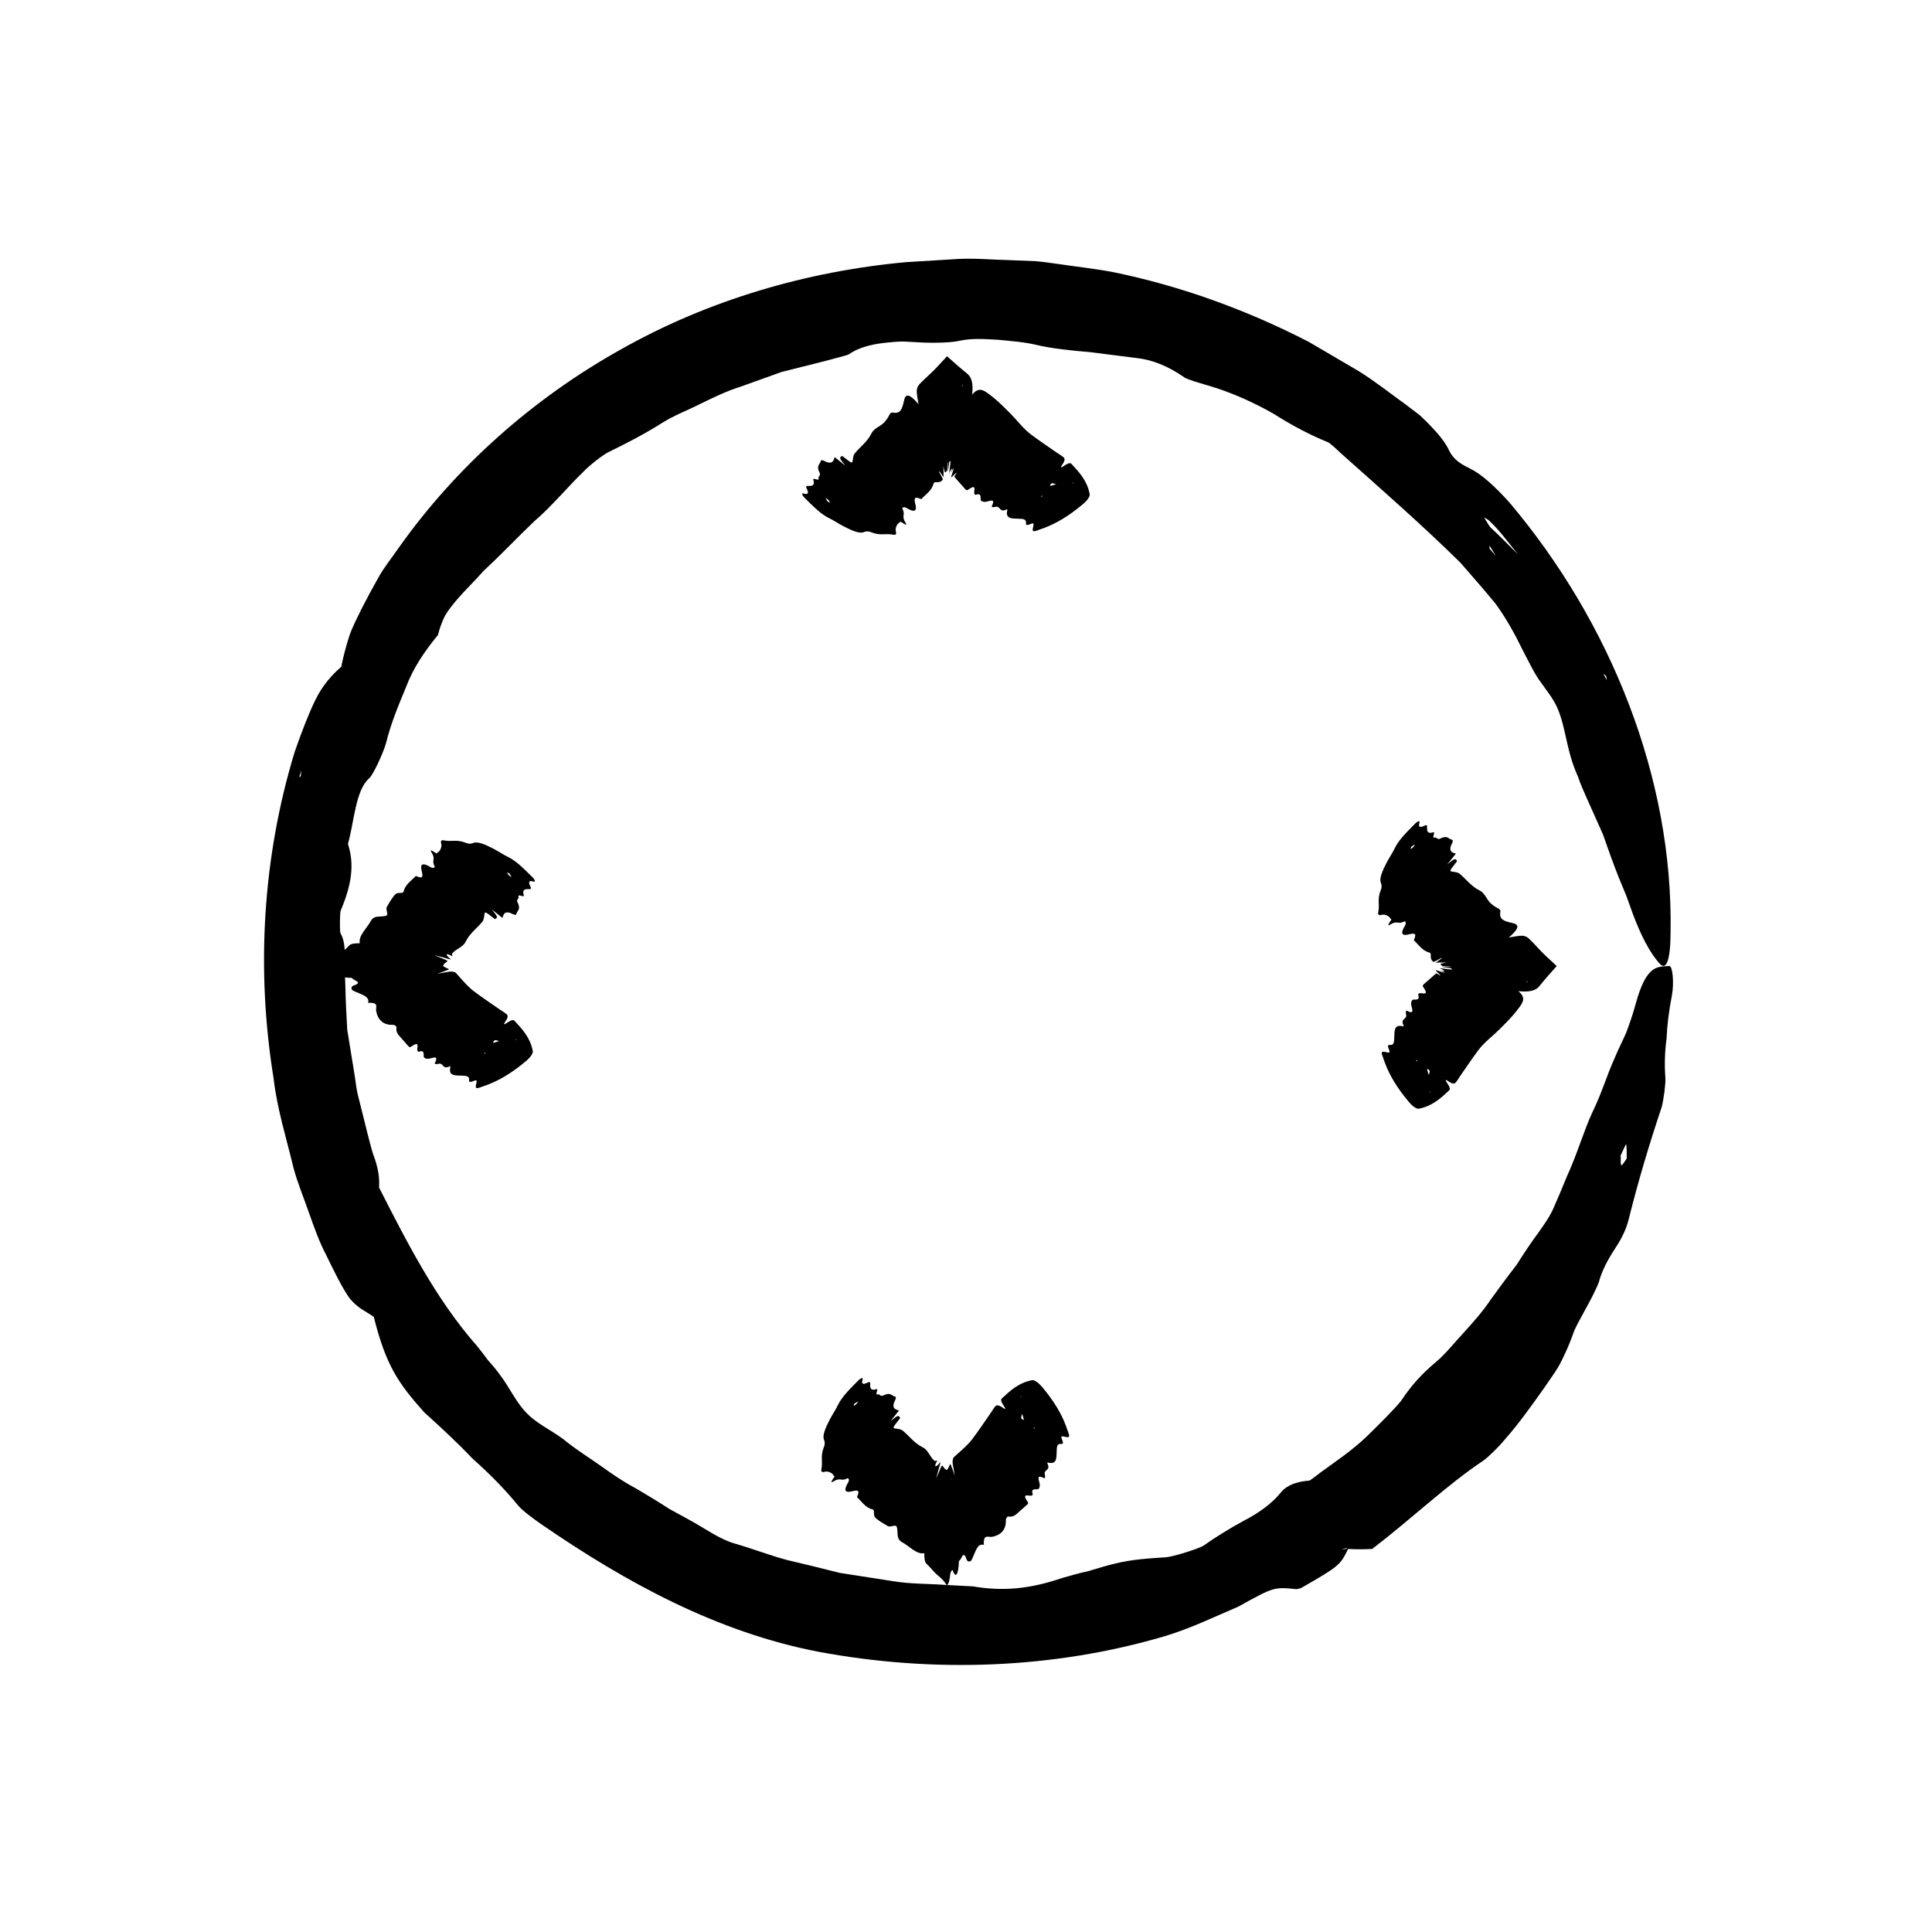
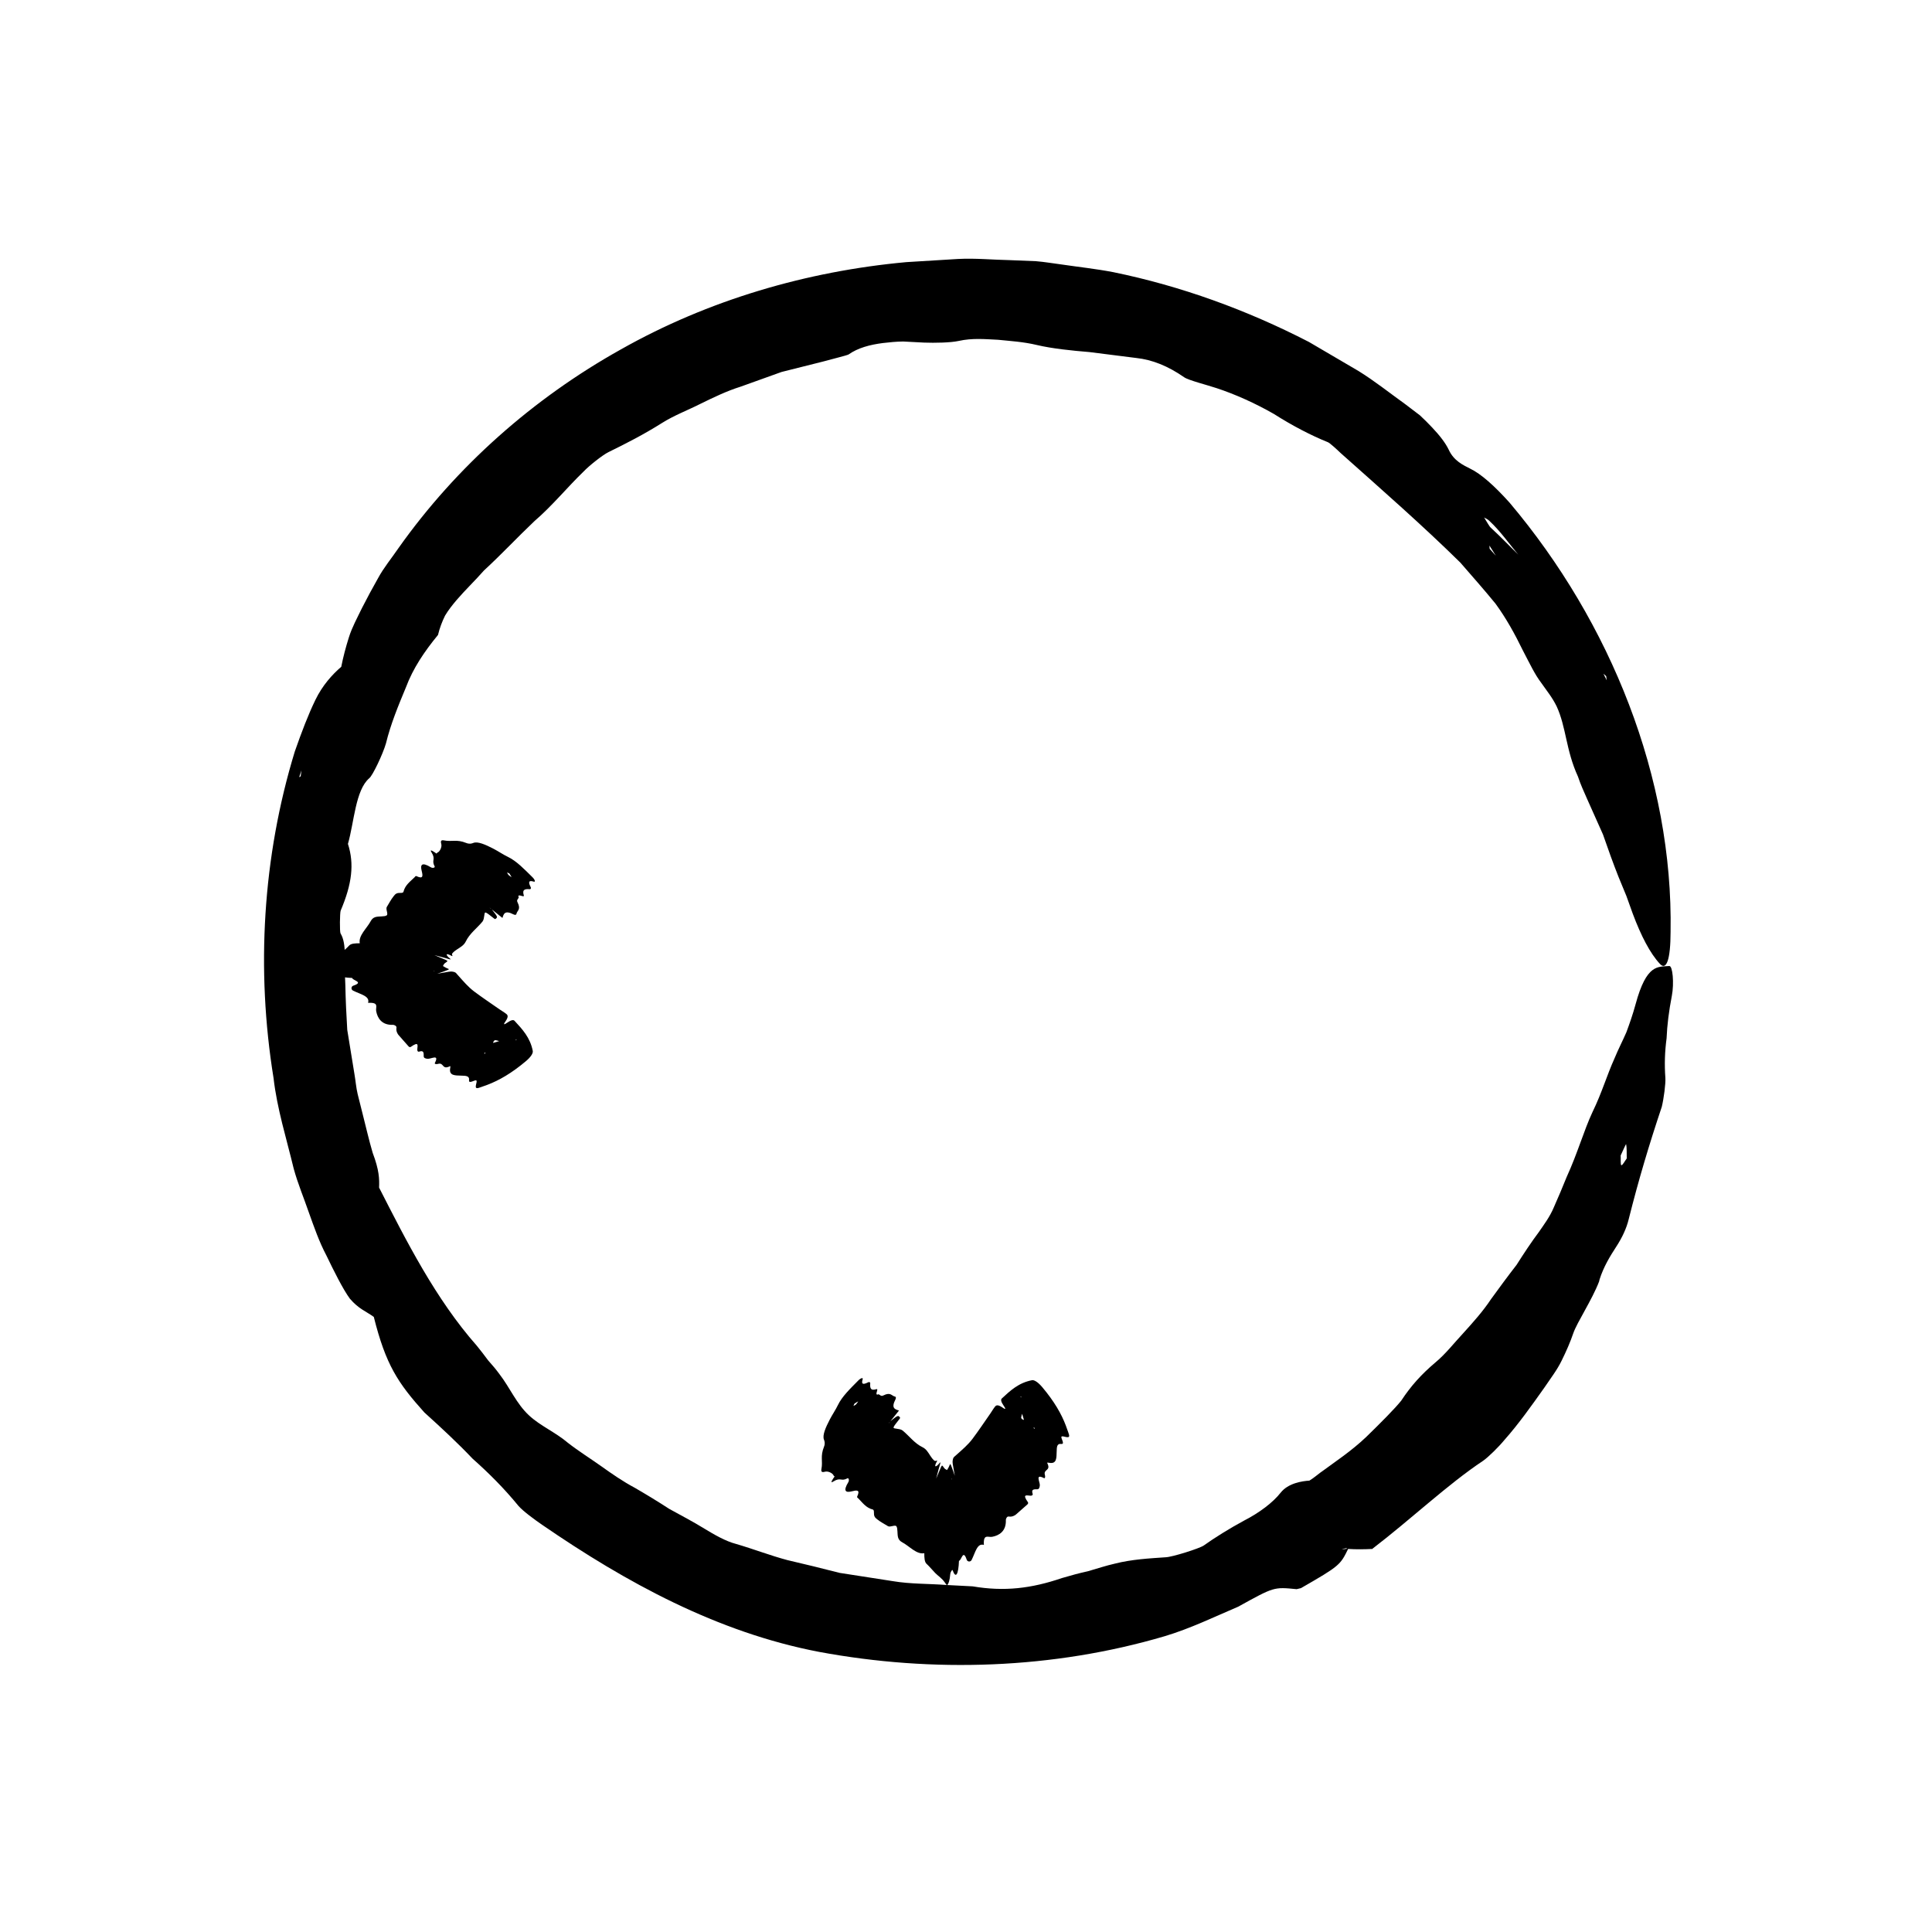
<svg xmlns="http://www.w3.org/2000/svg" fill="#000000" width="800px" height="800px" version="1.1" viewBox="144 144 512 512">
  <g>
    <path d="m244.46 458.77c0.09-2.336 0.051-4.644-1.699-9.262-1.004-3.414-1.785-6.898-2.672-10.352l-1.301-5.184c-0.414-1.734-0.543-3.523-0.848-5.281-0.641-3.906-1.281-7.844-1.914-11.766-0.242-3.961-0.43-7.914-0.504-11.789-0.367-6.402 0.457-10.918-1.281-13.785-0.242-0.441-0.191-5.422 0.039-6.031 3.012-7.074 3.641-12.379 1.926-17.68 1.648-5.719 1.98-14.246 5.648-17.398 0.871-0.648 3.598-6.359 4.422-9.215 1.27-5.195 3.273-10 5.309-14.902 1.859-4.988 4.891-9.488 8.488-13.855 0.441-1.844 1.09-3.535 1.867-5.117 0.898-1.508 1.984-2.863 3.109-4.188 2.266-2.641 4.82-5.059 7.227-7.801 4.609-4.231 8.871-8.812 13.371-13.074 4.707-4.047 8.625-8.898 13.004-13.121 1.426-1.516 5.027-4.383 6.602-5.152 4.57-2.238 9.371-4.68 14.191-7.727 3.254-2.047 6.879-3.391 10.293-5.129 3.449-1.688 6.902-3.356 10.574-4.504l10.816-3.883 11.148-2.801c2.254-0.637 5.965-1.523 6.586-1.824 2.523-1.777 5.715-2.606 9.148-3.043 1.727-0.203 3.508-0.383 5.332-0.402 1.828 0.098 3.699 0.191 5.562 0.289 2.82 0.105 7.012 0.035 9.152-0.438 3.637-0.812 7.055-0.469 10.434-0.309 3.375 0.344 6.75 0.539 10.246 1.375 4.102 0.977 9.438 1.512 13.98 1.883 4.188 0.523 8.273 1.043 12.398 1.566 4.227 0.457 8.375 2.106 12.676 5.09 1.023 0.789 6.211 2.09 8.641 2.91 4.801 1.578 10.184 3.977 15.156 6.828 4.852 3.09 9.859 5.703 14.328 7.496 0.52 0.211 2.371 1.906 3.367 2.867 11.062 9.863 21.789 19.25 31.719 29.031 3.188 3.672 6.344 7.227 9.336 10.902 2.793 3.82 5.09 7.981 7.219 12.348 1.918 3.672 3.199 6.402 4.828 8.539 1.535 2.191 3.012 3.988 4.141 6.309 2.559 5.535 2.43 11.598 5.648 18.605 0.715 2.152 1.582 4.019 2.41 5.898 1.422 3.188 2.832 6.344 4.223 9.453 1.371 3.969 2.731 7.738 4.121 11.246 0.719 1.738 1.41 3.426 2.086 5.059 0.578 1.605 1.137 3.16 1.676 4.664 2.211 5.914 4.606 10.543 7.219 13.34 1.707 1.844 2.805-1.164 2.812-8.52 0.695-40.742-15.852-81.965-42.664-113.72-4.019-4.473-7.562-7.633-10.453-9.02-1.809-0.926-4.309-2.039-5.664-4.988-0.852-1.805-2.422-3.82-4.41-5.918-0.988-1.055-2.074-2.133-3.231-3.215-1.258-0.957-2.555-1.945-3.863-2.938-4.133-2.961-8.113-6.152-12.43-8.82l-13.133-7.699c-16.418-8.457-33.859-14.812-51.902-18.504-4.516-0.863-9.098-1.352-13.637-2.023-2.273-0.289-4.539-0.691-6.82-0.871l-6.879-0.277c-4.586-0.09-9.16-0.551-13.738-0.312l-13.723 0.84c-26.395 2.418-52.457 10.039-75.625 23.125-23.195 12.949-43.609 30.988-58.941 52.652-1.859 2.727-3.918 5.195-5.402 7.945-1.531 2.711-2.973 5.367-4.293 7.977-1.273 2.637-2.637 5.109-3.461 7.75-0.832 2.641-1.516 5.234-2.016 7.789-2.422 2.082-4.992 4.934-6.863 8.793-1.875 3.859-3.637 8.473-5.453 13.668-8.543 27.945-10.281 57.797-5.629 86.527 0.934 8.168 3.426 16.027 5.344 24.012 1.082 3.953 2.684 7.754 4.019 11.637 1.391 3.871 2.727 7.758 4.656 11.395 1.926 4 4.383 8.949 6.207 11.422 2.359 2.742 4.176 3.281 6.344 4.836 3.168 12.672 6.383 17.516 13.395 25.316 4.606 4.172 8.836 8.09 12.773 12.242 4.289 3.805 8.309 7.809 12.195 12.559 1.344 1.484 4.152 3.535 6.238 4.973 22.164 15.23 46.352 28.504 73.426 33.684 30.098 5.586 61.969 4.578 91.602-4.168 6.742-2.019 13.133-5.125 19.434-7.809 9.547-5.262 9.387-5.246 15.492-4.648l1.148-0.273c10.324-5.934 10.43-6.137 12.555-10.5l-1.777 0.262c0.367-0.117 0.848-0.312 1.074-0.332 0.301-0.02 0.387 0.117 0.586 0.18 2.215 0.141 4.383 0.109 6.508 0l-0.172 0.09c10.594-8.125 20.059-17.164 29.535-23.477 1.379-0.961 4.117-3.664 5.637-5.516 3.754-4.231 7.219-9.129 10.574-13.863 1.617-2.414 3.379-4.664 4.574-7.152 1.223-2.473 2.289-4.914 3.09-7.269 1.02-2.918 4.941-8.777 6.82-13.664l0.137-0.574c1.09-3.406 2.766-6.125 4.379-8.613 1.617-2.481 2.746-4.902 3.324-7.289 2.691-10.711 5.43-19.816 8.785-29.852 0.523-2.137 1.059-6.188 0.945-7.684-0.262-3.559-0.145-6.949 0.324-10.453 0.145-3.535 0.609-7.195 1.391-11.25 0.648-3.394 0.211-8.016-0.68-7.914-2.992 0.262-6.004-0.645-8.922 10.113-0.762 2.797-1.598 5.144-2.438 7.43-0.984 2.266-2.133 4.457-3.16 6.953-2.019 4.465-3.356 9.152-5.809 14.168-2.344 5.023-3.918 10.812-6.856 17.23-1.059 2.606-2.207 5.379-3.367 7.965-1.078 2.613-2.742 4.785-3.945 6.551-2.047 2.734-4.019 5.719-5.984 8.812-2.277 2.926-4.527 5.984-6.766 9.074-2.102 3.18-4.68 6.051-7.215 8.855-2.586 2.766-4.832 5.703-7.602 7.981-3.562 3.027-6.344 6.051-8.957 10.035-1.621 2.047-5.344 5.793-9.254 9.602-3.941 3.773-8.66 6.871-11.254 8.812-1.293 0.852-2.492 1.988-3.879 2.82l0.586 1.113 0.145-0.141-0.625-1.004c-2.012 0.125-5.703 0.68-7.691 3.211-2.031 2.59-5.633 5.316-9.664 7.375-3.981 2.152-7.898 4.606-10.699 6.609-1.102 0.781-8.379 3.082-10.117 3.125-4.227 0.297-8.906 0.527-13.504 1.699-2.312 0.523-4.613 1.289-6.938 1.961-2.359 0.527-4.699 1.152-7.004 1.84-8.148 2.785-15.32 3.629-23.68 2.207-1.492-0.082-4.578-0.238-6.914-0.359-4.742-0.371-9.551-0.227-14.246-1.02l-14.102-2.191c-4.606-1.18-9.215-2.316-13.844-3.387-4.586-1.219-9.012-2.949-13.582-4.277-2.836-0.727-5.879-2.523-8.375-4.035-3.066-1.895-6.238-3.531-9.355-5.262-2.996-1.949-6.035-3.793-9.117-5.582-3.152-1.672-6.07-3.703-8.969-5.769-2.898-2.055-5.934-3.949-8.73-6.125-3.34-2.848-7.387-4.527-10.352-7.305-3.367-3.129-5.008-7.281-7.859-10.977-0.832-1.137-1.863-2.371-2.969-3.602-0.984-1.324-2.004-2.66-2.988-3.863-10.953-12.41-18.715-27.836-25.938-41.973zm294.6-174.94c-0.395-0.336-1.152-1.773-1.754-2.691 0.457 0.281 0.926 0.438 1.367 0.875 3.027 2.805 5.367 6.273 8.074 9.41l0.852 0.246-0.918-0.387c-2.562-2.473-4.914-4.977-7.621-7.453zm35.883 163.41c0.191 0.898 0.137 2.434 0.16 3.762-0.492 0.656-1.133 1.891-1.43 1.793-0.262-0.09-0.125-1.668-0.176-2.586 0.508-1.047 1.402-3.156 1.445-2.969zm-36.176-157.81-0.051-0.848c0.516 0.805 1.012 1.605 1.699 2.695-0.746-0.836-1.188-1.34-1.648-1.848zm-314.89 58.738-0.191 1.57-0.402 0.227zm345.05-25.617 0.73 0.637 0.145 1.098z" />
-     <path d="m527.51 398.97c-0.988 0.262-1.848 0.457-1.762 0.5 0.137 0.07 0.035 0.168 0.098 0.242 0.07 0.074 0.543 0.145 0.266 0.238-0.074 0.02-0.125 0.039-0.105 0.055 0 0 0.422 0.066 2.07 0.137 0.359 0.016 0.535 0.109 0.25 0.109-3.34-0.035-2.562-0.055 0.367 0.379-0.598 0.02 1.562 0.59-1.832 0.098-0.727-0.105-1.48-0.18-1.273-0.105 0.742 0.25 2.086 0.996 0.207 0.527 2.258 1.031 0.289 0.457-0.324 0.23-1.117-0.309-1.523-0.695-0.012 0.816 0.25 0.258 0.277 0.43 0.012 0.238-0.387-0.277-0.594-0.414-0.719-0.473-0.188 0-0.406 0.203-0.57 0.344l-2.898 2.555c-0.141 0.125-0.352 0.367-0.16 0.641 1.621 2.293 0.203 1.727-0.699 1.699-0.336-0.012-0.691 0.137-0.559 0.52 0.414 1.27-0.422 1.176-1.25 1.188-0.488 0.004-0.605 0.523-0.66 0.996-0.105 0.902 1.371 3.234-1.094 1.961-0.297-0.152-0.383 0.383-0.262 0.805 0.492 1.668-1.707 1.012-0.598 3.211 0.066 0.125-0.25 0.102-0.453 0.055-2.156-0.438-1.988 1.395-2.055 2.926-0.055 1.066 0.047 2.215-1.223 2.062-1.09-0.133 0.223 1.617-0.055 1.93-0.328 0.363-1.984-0.645-2.035 0.188-0.02 0.242 0.133 0.629 0.25 0.977 0.207 0.578 0.422 1.184 0.645 1.797 1.16 3.047 3.043 6.363 6.246 10.16 1.043 1.246 2.082 1.961 2.727 1.832 3.535-0.684 5.75-2.769 7.981-4.836 0.324-0.297 0.223-0.883-0.473-1.891-0.438-0.641-0.797-1.27 0.223-0.562 1.27 0.887 1.727 0.691 2.035 0.312 0.473-0.57 0.84-1.254 1.273-1.867 1.57-2.246 3.094-4.535 4.731-6.715 1.188-1.57 2.691-2.836 4.152-4.144l1.547-1.457 1.848-1.863c1.211-1.258 2.348-2.562 3.316-3.894 0.945-1.309 1.734-2.578-0.324-4.227 3.508 0.379 4.828-0.371 5.656-1.402 1.445-1.797 2.973-3.531 4.535-5.254l-2.867-2.66c-1.551-1.441-2.781-2.941-4.281-4.41-0.402-0.395-0.961-0.871-1.832-0.945-1.012-0.082-2.43 0.258-3.715 0.457 2.695-2.324 2.926-3.414 1.012-3.828-2.266-0.516-3.656-0.875-3.246-3.043 0.066-0.359-0.238-0.68-0.555-0.832-0.797-0.344-1.633-1.004-2.012-1.359-0.367-0.344-0.66-0.762-0.941-1.188-0.559-0.863-1.078-1.777-2.039-2.242-2.168-1.047-3.516-2.977-5.301-4.445-0.406-0.328-1.078-0.402-1.715-0.492-1.004-0.141-1.039-0.105 0.953-2.629l0.121-0.246c-0.508-0.734-0.527-0.719-2.625 0.934l-0.406 0.586c0.047-0.086 0.074-0.168 0.137-0.25 0.098-0.105 0.203-0.227 0.301-0.344l2.312-2.871-0.016 0.035c-1.043-0.332-2.172-0.586-0.941-2.957 0.176-0.348 0.125-0.695-0.082-0.734-0.988-0.172-1.145-1.32-3.168-0.301-0.629 0.312-0.84-0.207-1.246-0.344l-0.117 0.059c-1.078 0.344 0.293-1.617-0.441-1.391-1.648 0.516-1.723-0.418-1.637-1.586 0.02-0.246-0.258-0.395-0.562-0.238-1.48 0.762-1.828 0.414-1.445-0.82 0.16-0.52-0.539-0.293-1.164 0.336-2.086 2.121-4.312 4.238-5.394 6.508-0.562 1.184-1.492 2.555-2.133 3.777-1.148 2.207-2.031 4.238-1.57 5.391 0.188 0.465 0.344 1.047 0.012 1.867-1.055 2.609-0.258 3.793-0.684 5.91-0.141 0.695 0.098 0.953 0.887 0.727 0.887-0.262 2.117 0.402 2.316 0.969 0.055 0.133 0.195 0.188 0.293 0.289l0.902-0.883-0.047 0.02-0.84 0.836c-0.555 0.754-1.367 1.98-0.387 1.367 1.984-1.25 2.051 0.07 3.758-0.852 0.332-0.176 0.543 0.504 0.242 1.004-1.496 2.457-0.629 2.82 0.867 2.449 1.336-0.324 2.344-0.508 1.492 1.336-0.141 0.309 0.145 0.395 0.289 0.535 1.117 1.145 2.031 2.492 3.824 2.949 0.281 0.07 0.324 0.434 0.312 0.789-0.09 0.875 0.363 1.48 0.73 1.668 0.137-0.047 0.465-0.223 0.734-0.309 0.152-0.059 1.438-0.863 1.457-0.746 0.02 0.121-1.004 0.836-1.414 1.117-0.242 0.168-0.211 0.188-0.059 0.152 0.836-0.137 0.613 0.074 2.887-0.141zm-5.344 28.344c-0.02-0.082 0.348 0.117 0.527 0.188 0.082 0.133 0.227 0.324 0.215 0.383-0.07 0.367-0.168 0.715-0.266 1.059l0.336 0.414-0.312-0.398c-0.176-0.559-0.375-1.133-0.5-1.645zm-4.121-58.941c0.332-0.246 0.648-0.398 0.969-0.586-0.18 0.262-0.324 0.555-0.551 0.777-0.191 0.191-0.469 0.301-0.707 0.449 0.102-0.227 0.215-0.598 0.289-0.641zm1.277 56.543 0.367 0.297c-0.105-0.004-0.211-0.004-0.352-0.012-0.012-0.125-0.012-0.207-0.016-0.285zm29.344-20.668-0.125-0.168 0.438 0.039zm-25.758 29 0.227 0.312-0.301-0.188z" />
    <path d="m239.39 393.98c-1.246-0.012-2.367 0.055-2.856 0.594-0.707 0.777-1.652 1.527-2.438 2.297-0.867 0.863-1.344 1.742-2.539 2.57-0.301 0.207-0.559 0.395-0.719 0.559 0.422 0.406 1.203 0.719 3.078 0.871 0.414 0.039 1.168 0.523 0.957 0.594-2.484 0.898-1.055 1.566 2.449 1.703 0.102 0.68 3.223 1.074 0.309 2.047-0.621 0.207-0.637 1.027-0.074 1.305 1.996 1.008 4.539 1.457 3.984 3.25 3.102-0.18 1.906 1.16 2.16 2.246 0.348 1.773 1.445 3.668 4.379 3.578 0.492-0.016 1.055 0.348 0.988 0.742-0.09 0.574 0.012 1.02 0.203 1.395 0.133 0.312 0.242 0.441 0.414 0.637l2.555 2.898c0.125 0.141 0.367 0.352 0.641 0.16 2.293-1.621 1.727-0.203 1.699 0.699-0.012 0.336 0.137 0.691 0.52 0.559 1.27-0.414 1.176 0.422 1.188 1.25 0.004 0.488 0.523 0.605 0.996 0.66 0.902 0.105 3.234-1.371 1.961 1.094-0.152 0.297 0.383 0.383 0.805 0.262 1.668-0.492 1.012 1.707 3.211 0.598 0.125-0.066 0.102 0.25 0.055 0.453-0.438 2.156 1.395 1.988 2.926 2.055 1.066 0.055 2.215-0.047 2.062 1.223-0.133 1.09 1.617-0.223 1.93 0.055 0.363 0.328-0.645 1.984 0.188 2.035 0.242 0.02 0.629-0.133 0.977-0.25 0.578-0.207 1.184-0.422 1.797-0.645 3.047-1.16 6.363-3.043 10.16-6.246 1.246-1.043 1.961-2.082 1.832-2.727-0.684-3.535-2.769-5.75-4.836-7.981-0.297-0.324-0.883-0.223-1.891 0.473-0.641 0.438-1.27 0.797-0.562-0.223 0.887-1.27 0.691-1.727 0.312-2.035-0.57-0.473-1.254-0.84-1.867-1.273-2.246-1.57-4.535-3.094-6.715-4.731-1.57-1.188-2.836-2.691-4.144-4.152l-0.438-0.492-0.098-0.125c-0.066-0.082-0.137-0.152-0.227-0.211-0.176-0.125-0.422-0.207-0.836-0.262-0.438-0.07-0.871-0.016-3.996 0.559 2.887-0.996 3.293-1.152 2.977-1.281-0.551-0.203-1.039-0.48-1.484-0.766l0.266-0.48c0.168-0.277 0.66-0.5 0.883-0.75 0.066-0.074 0.082-0.168-0.473-0.418-0.664-0.281-1.891-0.789-2.938-1.234 4.031 0.988 4.832 1.508 4.027 0.816-0.973-0.777-1.23-1.559 0.457-0.66 0.273 0.152 0.328 0.105 0.281-0.004-0.09-0.363-0.215-0.414 0.109-0.766 0.344-0.367 0.754-0.664 1.188-0.945 0.863-0.559 1.773-1.074 2.242-2.035 1.047-2.172 2.973-3.516 4.438-5.301 0.328-0.406 0.402-1.082 0.5-1.715 0.137-1.008 0.105-1.039 2.625 0.945l0.246 0.121c0.734-0.508 0.727-0.527-0.938-2.625l-0.578-0.406c0.086 0.039 0.168 0.07 0.25 0.133 0.105 0.098 0.23 0.203 0.344 0.309l2.875 2.309-0.039-0.016c0.332-1.043 0.586-2.172 2.957-0.945 0.348 0.18 0.695 0.133 0.734-0.074 0.172-0.988 1.32-1.145 0.301-3.168-0.312-0.629 0.207-0.84 0.336-1.246l-0.055-0.117c-0.348-1.082 1.617 0.293 1.391-0.441-0.516-1.648 0.418-1.723 1.586-1.637 0.246 0.016 0.395-0.258 0.238-0.562-0.762-1.484-0.418-1.828 0.816-1.445 0.52 0.156 0.297-0.543-0.336-1.164-2.121-2.09-4.238-4.312-6.504-5.394-1.184-0.562-2.559-1.492-3.785-2.133-2.207-1.148-4.238-2.031-5.391-1.566-0.465 0.188-1.047 0.336-1.867 0.012-2.613-1.055-3.793-0.258-5.91-0.684-0.695-0.137-0.953 0.098-0.727 0.887 0.262 0.887-0.402 2.117-0.969 2.324-0.133 0.051-0.188 0.191-0.289 0.293l0.887 0.898-0.02-0.047-0.836-0.84c-0.762-0.555-1.984-1.359-1.371-0.387 1.25 1.984-0.07 2.051 0.852 3.758 0.176 0.332-0.504 0.543-1.004 0.242-2.457-1.492-2.816-0.629-2.449 0.867 0.328 1.336 0.516 2.348-1.328 1.496-0.312-0.145-0.395 0.145-0.539 0.281-1.137 1.125-2.488 2.035-2.941 3.828-0.07 0.277-0.434 0.324-0.797 0.312-0.938-0.023-1.328 0.215-1.809 0.875-0.715 0.891-1.234 1.918-1.805 2.836-0.367 0.586 0.43 1.867-0.023 2.231-0.52 0.418-2.023 0.188-2.996 0.465-0.574 0.16-0.973 0.578-1.195 0.984-1.113 2.086-3.359 3.898-2.953 5.984zm35.301 26.402c-0.082 0.02 0.117-0.348 0.188-0.527 0.133-0.082 0.324-0.227 0.383-0.215 0.367 0.07 0.715 0.168 1.059 0.266l0.414-0.336-0.398 0.312c-0.555 0.168-1.129 0.371-1.645 0.5zm4.305-44.891c0.242 0.332 0.398 0.648 0.586 0.969-0.266-0.18-0.555-0.324-0.781-0.551-0.191-0.191-0.301-0.469-0.441-0.707 0.219 0.102 0.59 0.219 0.637 0.289zm-6.703 47.73 0.297-0.367c-0.004 0.105-0.004 0.211-0.012 0.352-0.121 0.012-0.203 0.012-0.285 0.016zm-13.219-21.895-0.301 0.004 0.406-0.074zm21.555 18.301 0.312-0.227-0.188 0.301z" />
-     <path d="m393.94 267.45c0.262 0.988 0.457 1.848 0.5 1.762 0.07-0.137 0.168-0.035 0.242-0.098 0.074-0.07 0.145-0.543 0.238-0.266 0.02 0.074 0.039 0.125 0.055 0.105 0 0 0.066-0.422 0.137-2.07 0.016-0.359 0.109-0.535 0.109-0.25-0.035 3.34-0.055 2.562 0.379-0.367 0.02 0.598 0.59-1.562 0.098 1.832-0.105 0.727-0.18 1.48-0.105 1.273 0.25-0.742 0.996-2.086 0.527-0.207 1.031-2.258 0.457-0.289 0.23 0.324-0.309 1.117-0.695 1.523 0.816 0.012 0.258-0.25 0.43-0.277 0.238-0.012-0.277 0.387-0.414 0.594-0.473 0.719 0 0.188 0.203 0.406 0.344 0.57l2.555 2.898c0.125 0.141 0.367 0.352 0.641 0.16 2.293-1.621 1.727-0.203 1.699 0.699-0.012 0.336 0.137 0.691 0.52 0.559 1.273-0.414 1.176 0.422 1.188 1.25 0.004 0.488 0.523 0.605 0.996 0.66 0.902 0.105 3.238-1.371 1.961 1.094-0.152 0.297 0.383 0.383 0.805 0.262 1.668-0.492 1.012 1.707 3.211 0.598 0.125-0.066 0.102 0.25 0.055 0.453-0.438 2.156 1.395 1.988 2.926 2.055 1.066 0.055 2.215-0.047 2.062 1.223-0.133 1.09 1.617-0.223 1.93 0.055 0.363 0.328-0.645 1.984 0.188 2.035 0.242 0.02 0.629-0.133 0.977-0.25 0.578-0.207 1.184-0.422 1.797-0.645 3.047-1.16 6.363-3.043 10.16-6.246 1.246-1.043 1.961-2.082 1.832-2.727-0.684-3.535-2.769-5.75-4.836-7.981-0.297-0.324-0.883-0.223-1.891 0.473-0.641 0.438-1.27 0.797-0.562-0.223 0.887-1.27 0.691-1.727 0.312-2.035-0.57-0.473-1.254-0.84-1.867-1.273-2.246-1.57-4.535-3.094-6.715-4.731-1.578-1.188-2.836-2.691-4.144-4.152l-1.457-1.547-1.863-1.848c-1.258-1.211-2.562-2.348-3.894-3.316-1.309-0.945-2.578-1.734-4.227 0.324 0.379-3.508-0.371-4.828-1.402-5.656-1.797-1.445-3.531-2.973-5.254-4.535l-2.66 2.867c-1.441 1.551-2.941 2.781-4.41 4.281-0.395 0.402-0.871 0.961-0.945 1.832-0.082 1.012 0.258 2.43 0.457 3.715-2.316-2.695-3.414-2.926-3.828-1.012-0.516 2.266-0.875 3.656-3.043 3.246-0.359-0.066-0.68 0.238-0.832 0.555-0.344 0.797-1.004 1.633-1.359 2.012-0.344 0.367-0.762 0.66-1.188 0.941-0.863 0.559-1.777 1.078-2.242 2.039-1.047 2.168-2.977 3.516-4.445 5.301-0.328 0.406-0.402 1.078-0.492 1.715-0.141 1.004-0.105 1.039-2.629-0.953l-0.246-0.121c-0.734 0.508-0.719 0.527 0.938 2.625l0.578 0.406c-0.086-0.047-0.168-0.074-0.25-0.137-0.105-0.098-0.23-0.203-0.344-0.301l-2.871-2.312 0.035 0.016c-0.332 1.043-0.586 2.172-2.957 0.941-0.348-0.176-0.695-0.125-0.734 0.082-0.172 0.988-1.32 1.145-0.301 3.168 0.312 0.629-0.207 0.84-0.344 1.246l0.059 0.117c0.344 1.078-1.617-0.293-1.391 0.441 0.516 1.648-0.418 1.723-1.586 1.637-0.246-0.02-0.395 0.258-0.238 0.562 0.762 1.48 0.414 1.828-0.82 1.445-0.52-0.16-0.293 0.539 0.336 1.164 2.121 2.086 4.238 4.312 6.508 5.394 1.184 0.562 2.555 1.492 3.777 2.133 2.207 1.148 4.238 2.031 5.391 1.57 0.465-0.188 1.047-0.344 1.867-0.012 2.609 1.055 3.793 0.258 5.91 0.684 0.695 0.141 0.953-0.098 0.727-0.887-0.262-0.887 0.402-2.117 0.973-2.316 0.125-0.055 0.18-0.195 0.281-0.293l-0.883-0.902 0.02 0.047 0.836 0.84c0.754 0.555 1.98 1.367 1.367 0.387-1.25-1.984 0.07-2.051-0.852-3.758-0.176-0.332 0.504-0.543 1.004-0.242 2.457 1.496 2.82 0.629 2.449-0.867-0.324-1.336-0.508-2.344 1.336-1.492 0.309 0.141 0.395-0.145 0.535-0.289 1.145-1.117 2.492-2.031 2.949-3.824 0.07-0.281 0.434-0.324 0.789-0.312 0.875 0.09 1.48-0.363 1.668-0.73-0.039-0.137-0.223-0.465-0.309-0.734-0.059-0.152-0.863-1.438-0.746-1.457 0.121-0.02 0.836 1.004 1.117 1.414 0.168 0.242 0.188 0.211 0.152 0.059-0.137-0.836 0.082-0.613-0.137-2.887zm28.344 5.344c-0.074 0.02 0.117-0.348 0.188-0.527 0.133-0.082 0.324-0.227 0.383-0.215 0.367 0.07 0.715 0.168 1.059 0.266l0.414-0.336-0.398 0.312c-0.555 0.172-1.129 0.375-1.645 0.5zm-58.941 4.121c-0.246-0.332-0.398-0.648-0.586-0.969 0.262 0.18 0.555 0.324 0.777 0.551 0.191 0.191 0.301 0.469 0.449 0.707-0.227-0.102-0.594-0.219-0.641-0.289zm56.543-1.281 0.297-0.367c-0.004 0.105-0.004 0.211-0.012 0.352-0.121 0.012-0.203 0.012-0.285 0.016zm-20.664-29.34-0.168 0.125 0.039-0.438zm29 25.754 0.316-0.227-0.191 0.301z" />
    <path d="m388.95 555.57c-0.012 1.246 0.055 2.367 0.594 2.856 0.777 0.707 1.527 1.652 2.297 2.438 0.863 0.867 1.742 1.344 2.57 2.539 0.203 0.301 0.395 0.559 0.559 0.719 0.406-0.422 0.719-1.203 0.871-3.078 0.039-0.414 0.523-1.168 0.594-0.957 0.898 2.484 1.566 1.055 1.703-2.449 0.68-0.102 1.074-3.223 2.047-0.309 0.211 0.621 1.027 0.637 1.305 0.074 1.008-1.996 1.457-4.539 3.25-3.984-0.188-3.102 1.16-1.906 2.246-2.16 1.773-0.348 3.668-1.445 3.578-4.379-0.016-0.492 0.348-1.055 0.742-0.988 0.574 0.09 1.02-0.012 1.395-0.203 0.312-0.133 0.441-0.242 0.637-0.414l2.898-2.555c0.141-0.125 0.352-0.367 0.16-0.641-1.621-2.293-0.203-1.727 0.699-1.699 0.336 0.012 0.691-0.137 0.559-0.52-0.414-1.27 0.422-1.176 1.25-1.188 0.488-0.004 0.605-0.523 0.66-0.996 0.105-0.902-1.371-3.234 1.094-1.961 0.297 0.152 0.383-0.383 0.258-0.805-0.488-1.668 1.715-1.012 0.605-3.211-0.066-0.125 0.25-0.102 0.453-0.055 2.156 0.438 1.988-1.395 2.055-2.926 0.055-1.066-0.047-2.215 1.223-2.062 1.09 0.133-0.223-1.617 0.059-1.93 0.324-0.363 1.98 0.645 2.031-0.188 0.02-0.242-0.133-0.629-0.25-0.977-0.207-0.578-0.422-1.184-0.645-1.797-1.152-3.047-3.043-6.363-6.242-10.16-1.055-1.246-2.086-1.961-2.727-1.832-3.543 0.684-5.754 2.769-7.984 4.836-0.324 0.297-0.223 0.883 0.473 1.891 0.438 0.641 0.797 1.27-0.223 0.562-1.27-0.887-1.727-0.691-2.035-0.312-0.473 0.57-0.84 1.254-1.273 1.867-1.57 2.246-3.094 4.535-4.731 6.715-1.188 1.57-2.691 2.836-4.152 4.144l-0.492 0.438-0.125 0.098c-0.082 0.066-0.152 0.137-0.211 0.227-0.125 0.176-0.207 0.422-0.258 0.836-0.074 0.438-0.02 0.871 0.559 3.996-1.004-2.887-1.16-3.293-1.285-2.977-0.203 0.551-0.48 1.039-0.766 1.484l-0.48-0.266c-0.277-0.168-0.5-0.66-0.75-0.883-0.074-0.066-0.168-0.082-0.418 0.473-0.281 0.664-0.789 1.891-1.234 2.938 0.988-4.031 1.508-4.832 0.816-4.027-0.777 0.973-1.559 1.23-0.66-0.457 0.152-0.273 0.105-0.328-0.004-0.281-0.363 0.09-0.414 0.215-0.766-0.109-0.367-0.344-0.664-0.754-0.945-1.188-0.559-0.863-1.074-1.773-2.035-2.242-2.172-1.047-3.516-2.973-5.301-4.438-0.406-0.328-1.082-0.402-1.715-0.5-1.008-0.137-1.039-0.105 0.945-2.625l0.121-0.246c-0.508-0.734-0.527-0.727-2.625 0.938l-0.406 0.578c0.039-0.086 0.07-0.168 0.133-0.25 0.098-0.105 0.203-0.23 0.309-0.344l2.309-2.875-0.016 0.039c-1.043-0.332-2.172-0.586-0.945-2.957 0.18-0.348 0.133-0.695-0.074-0.734-0.988-0.172-1.145-1.32-3.168-0.301-0.629 0.312-0.84-0.207-1.246-0.336l-0.117 0.055c-1.082 0.348 0.293-1.617-0.441-1.391-1.648 0.516-1.723-0.418-1.637-1.586 0.016-0.246-0.258-0.395-0.562-0.238-1.484 0.762-1.828 0.418-1.445-0.816 0.156-0.52-0.543-0.297-1.164 0.336-2.09 2.121-4.312 4.238-5.394 6.504-0.562 1.184-1.492 2.559-2.133 3.785-1.148 2.207-2.031 4.238-1.566 5.391 0.188 0.465 0.336 1.047 0.012 1.867-1.055 2.613-0.262 3.793-0.684 5.91-0.137 0.695 0.098 0.953 0.887 0.727 0.887-0.262 2.117 0.402 2.324 0.969 0.051 0.133 0.191 0.188 0.289 0.289l0.902-0.887-0.047 0.02-0.84 0.836c-0.555 0.762-1.367 1.984-0.387 1.371 1.984-1.25 2.051 0.07 3.758-0.852 0.332-0.176 0.543 0.504 0.242 1.004-1.492 2.457-0.629 2.816 0.867 2.449 1.336-0.328 2.348-0.516 1.496 1.328-0.145 0.312 0.145 0.395 0.281 0.539 1.125 1.137 2.035 2.488 3.828 2.941 0.277 0.07 0.324 0.434 0.312 0.797-0.023 0.938 0.215 1.328 0.875 1.809 0.891 0.715 1.918 1.234 2.836 1.805 0.586 0.367 1.867-0.43 2.231 0.023 0.418 0.52 0.188 2.023 0.465 2.996 0.16 0.574 0.578 0.973 0.984 1.195 2.086 1.113 3.898 3.359 5.984 2.953zm26.398-35.305c0.02 0.082-0.348-0.117-0.527-0.188-0.082-0.133-0.227-0.324-0.215-0.383 0.07-0.367 0.172-0.715 0.266-1.059l-0.336-0.414 0.312 0.398c0.168 0.559 0.375 1.133 0.5 1.645zm-44.887-4.301c0.332-0.242 0.648-0.398 0.969-0.586-0.18 0.266-0.324 0.555-0.551 0.781-0.191 0.191-0.469 0.301-0.707 0.441 0.102-0.219 0.215-0.594 0.289-0.637zm47.73 6.699-0.367-0.297c0.105 0.004 0.211 0.004 0.352 0.012 0.008 0.125 0.008 0.207 0.016 0.285zm-21.898 13.223 0.004 0.301-0.074-0.406zm18.305-21.555-0.227-0.312 0.301 0.188z" />
  </g>
</svg>